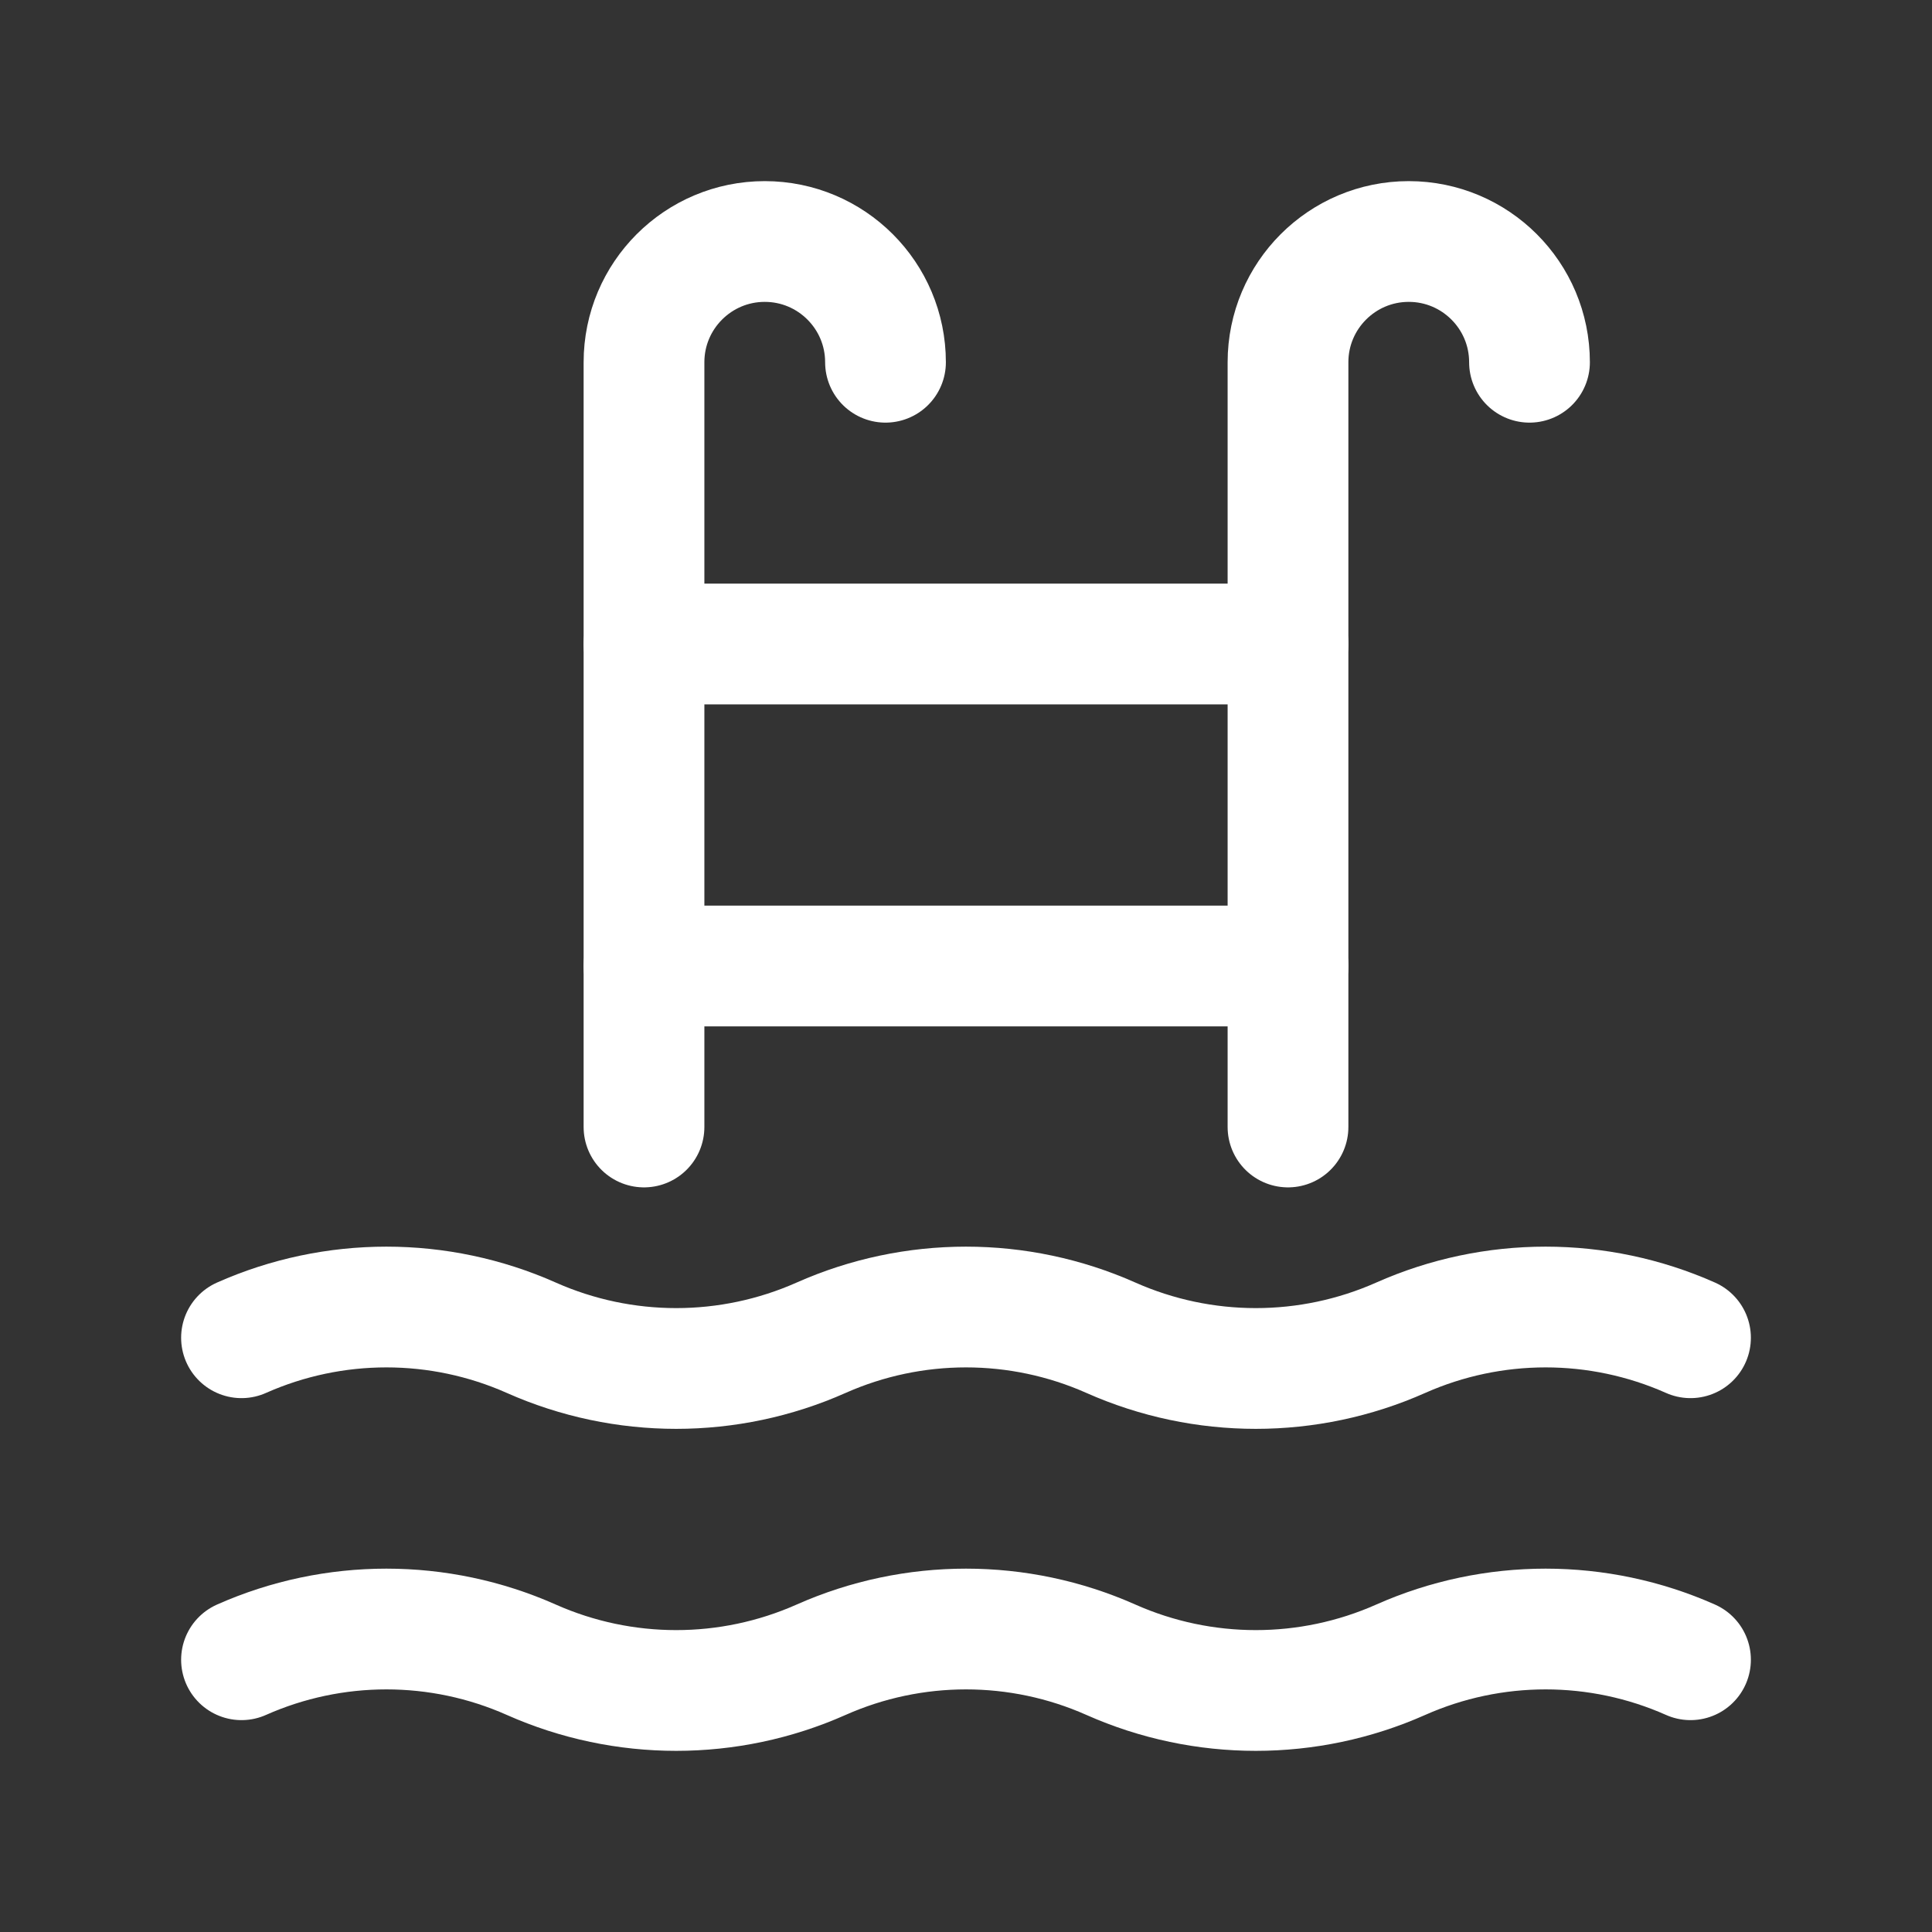
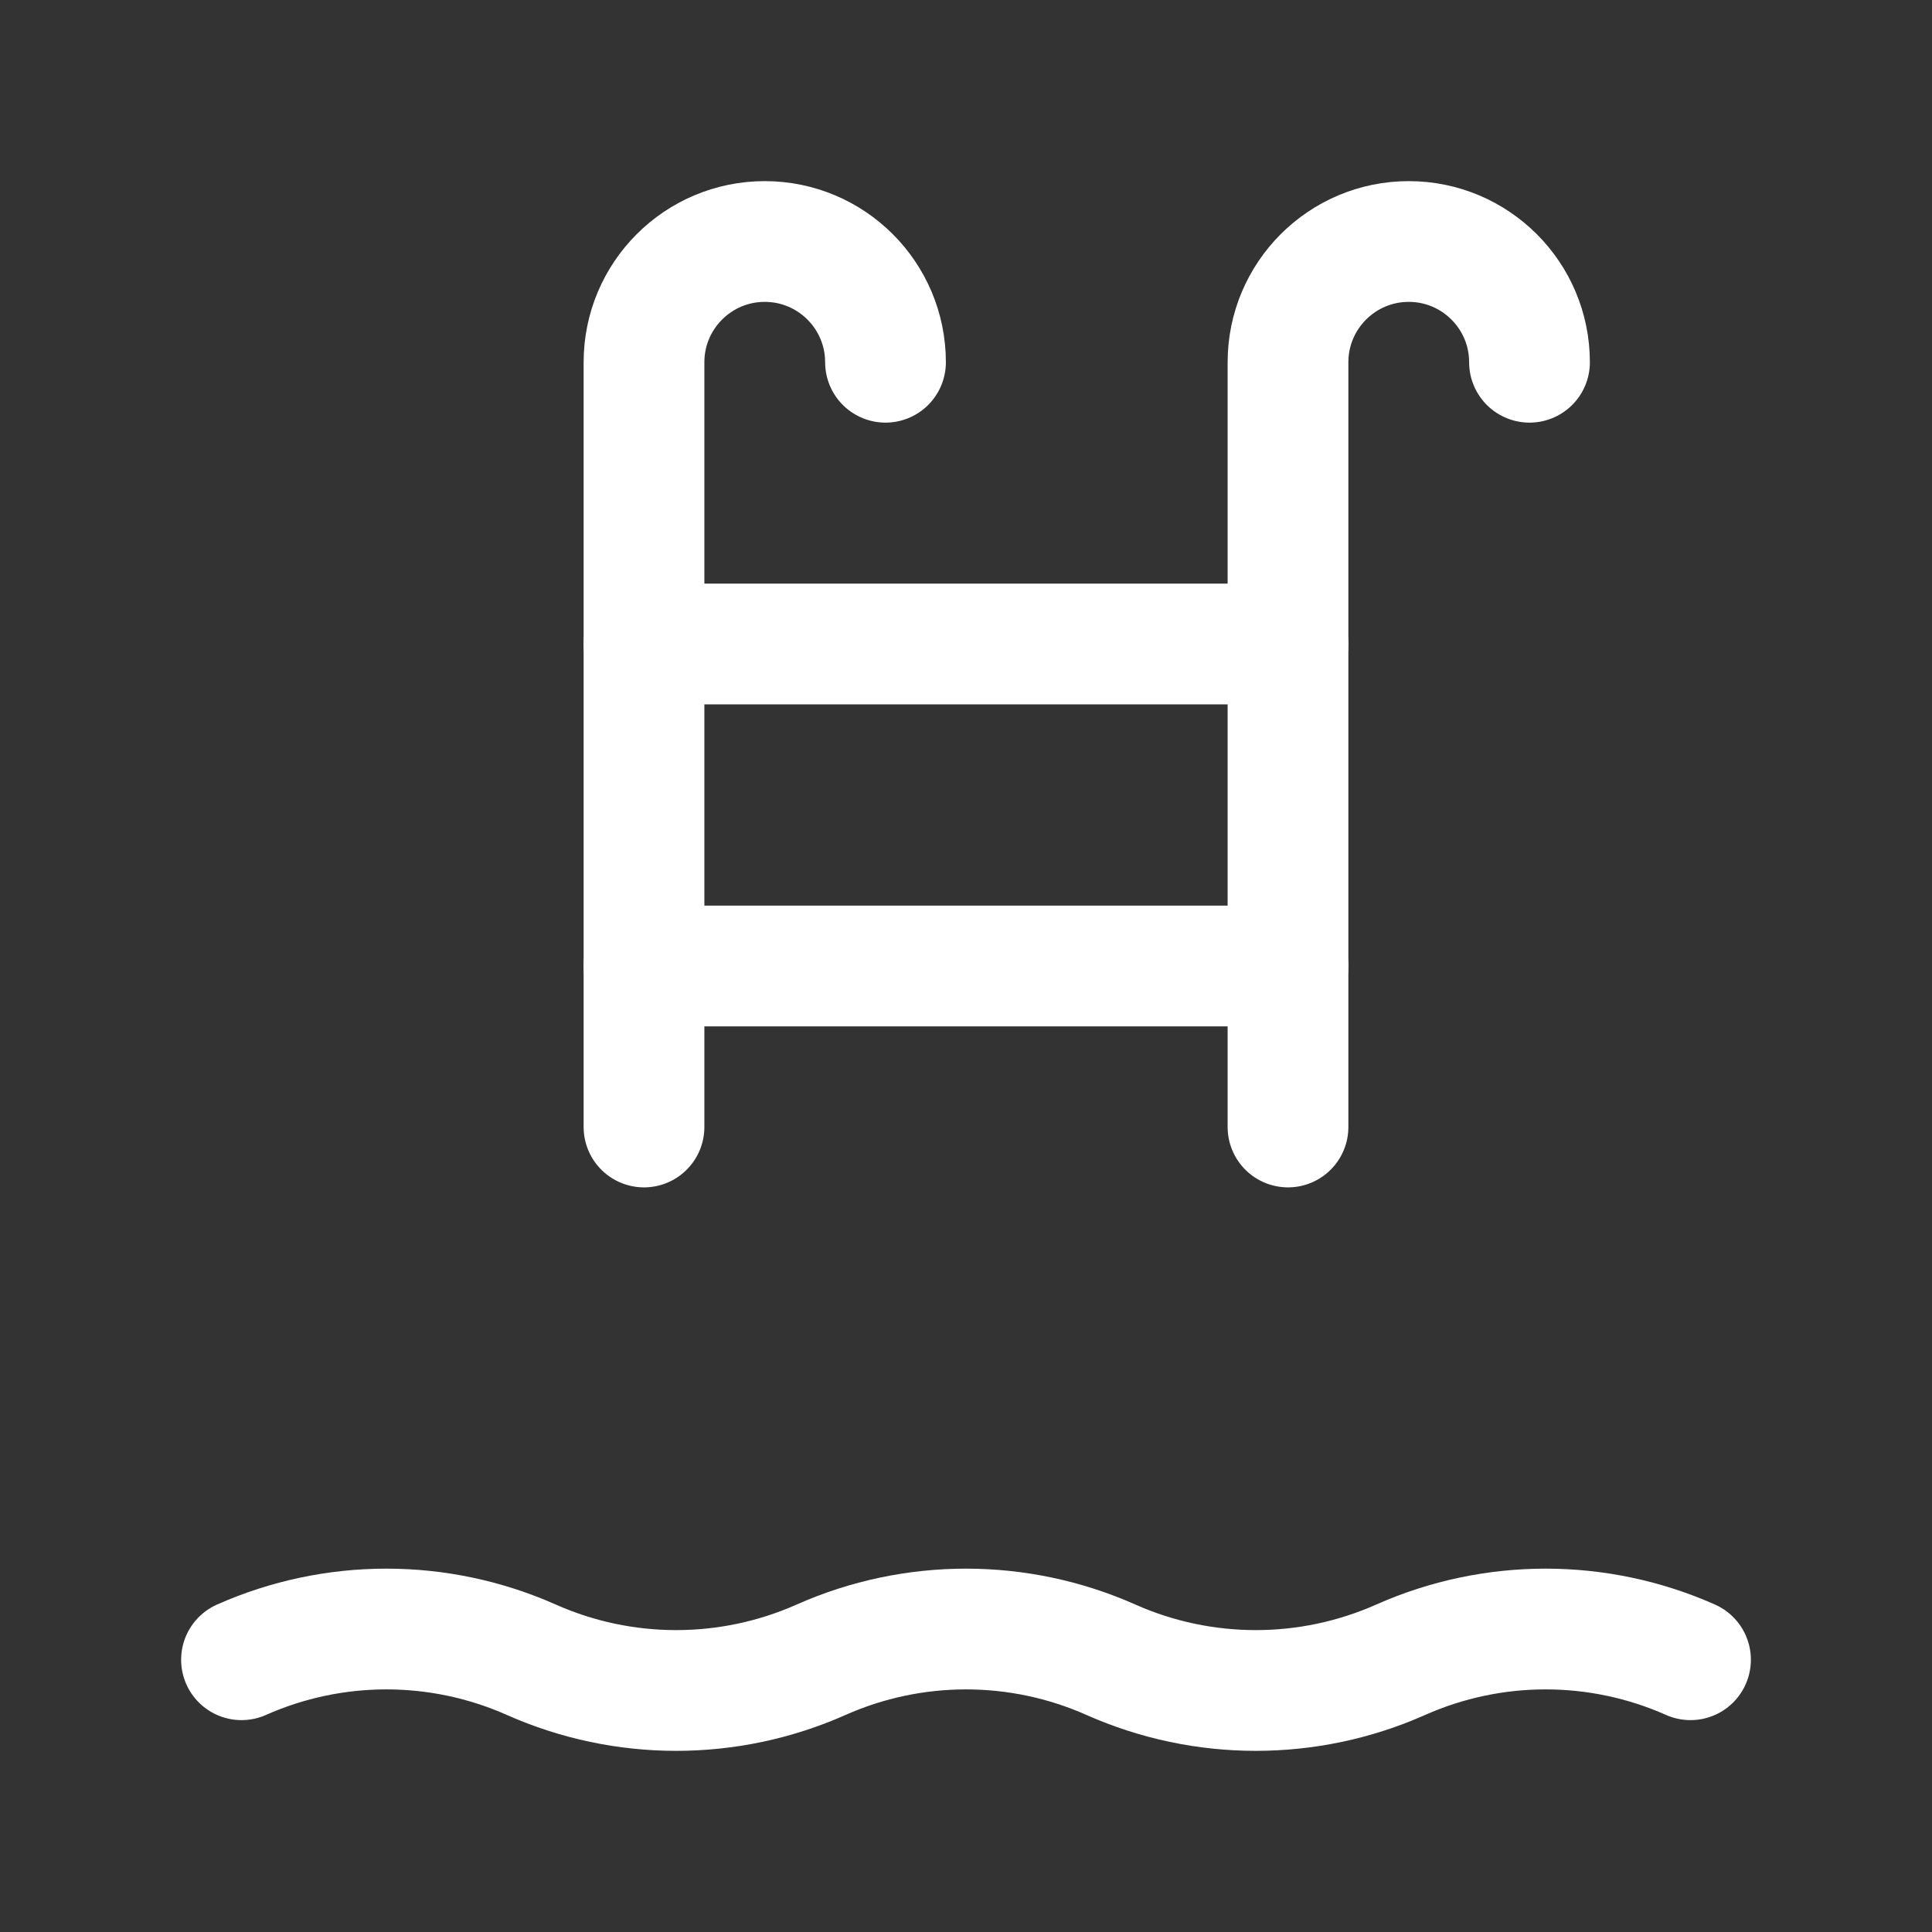
<svg xmlns="http://www.w3.org/2000/svg" width="24" height="24" viewBox="0 0 24 24" fill="none">
  <rect x="0" y="0" width="24" height="24" fill="#333333" stroke="none" />
-   <path d="M3 16.618C4.146 16.109 5.454 16.109 6.6 16.618C7.746 17.127 9.054 17.127 10.2 16.618C11.346 16.109 12.654 16.109 13.8 16.618C14.946 17.127 16.254 17.127 17.4 16.618C18.546 16.109 19.854 16.109 21 16.618" stroke="white" stroke-width="1.5" stroke-linecap="round" stroke-linejoin="round" />
  <path d="M8 8H16" stroke="white" stroke-width="1.5" stroke-linecap="round" stroke-linejoin="round" />
  <path d="M8 12H16" stroke="white" stroke-width="1.5" stroke-linecap="round" stroke-linejoin="round" />
  <path d="M16 14V4.5C16 3.672 16.672 3 17.5 3C18.328 3 19 3.672 19 4.5" stroke="white" stroke-width="1.5" stroke-linecap="round" stroke-linejoin="round" />
  <path d="M8 14V4.5C8 3.672 8.672 3 9.5 3C10.328 3 11 3.672 11 4.5" stroke="white" stroke-width="1.5" stroke-linecap="round" stroke-linejoin="round" />
  <path d="M3 20.618C4.146 20.109 5.454 20.109 6.6 20.618C7.746 21.127 9.054 21.127 10.2 20.618C11.346 20.109 12.654 20.109 13.8 20.618C14.946 21.127 16.254 21.127 17.4 20.618C18.546 20.109 19.854 20.109 21 20.618" stroke="white" stroke-width="1.5" stroke-linecap="round" stroke-linejoin="round" />
</svg>